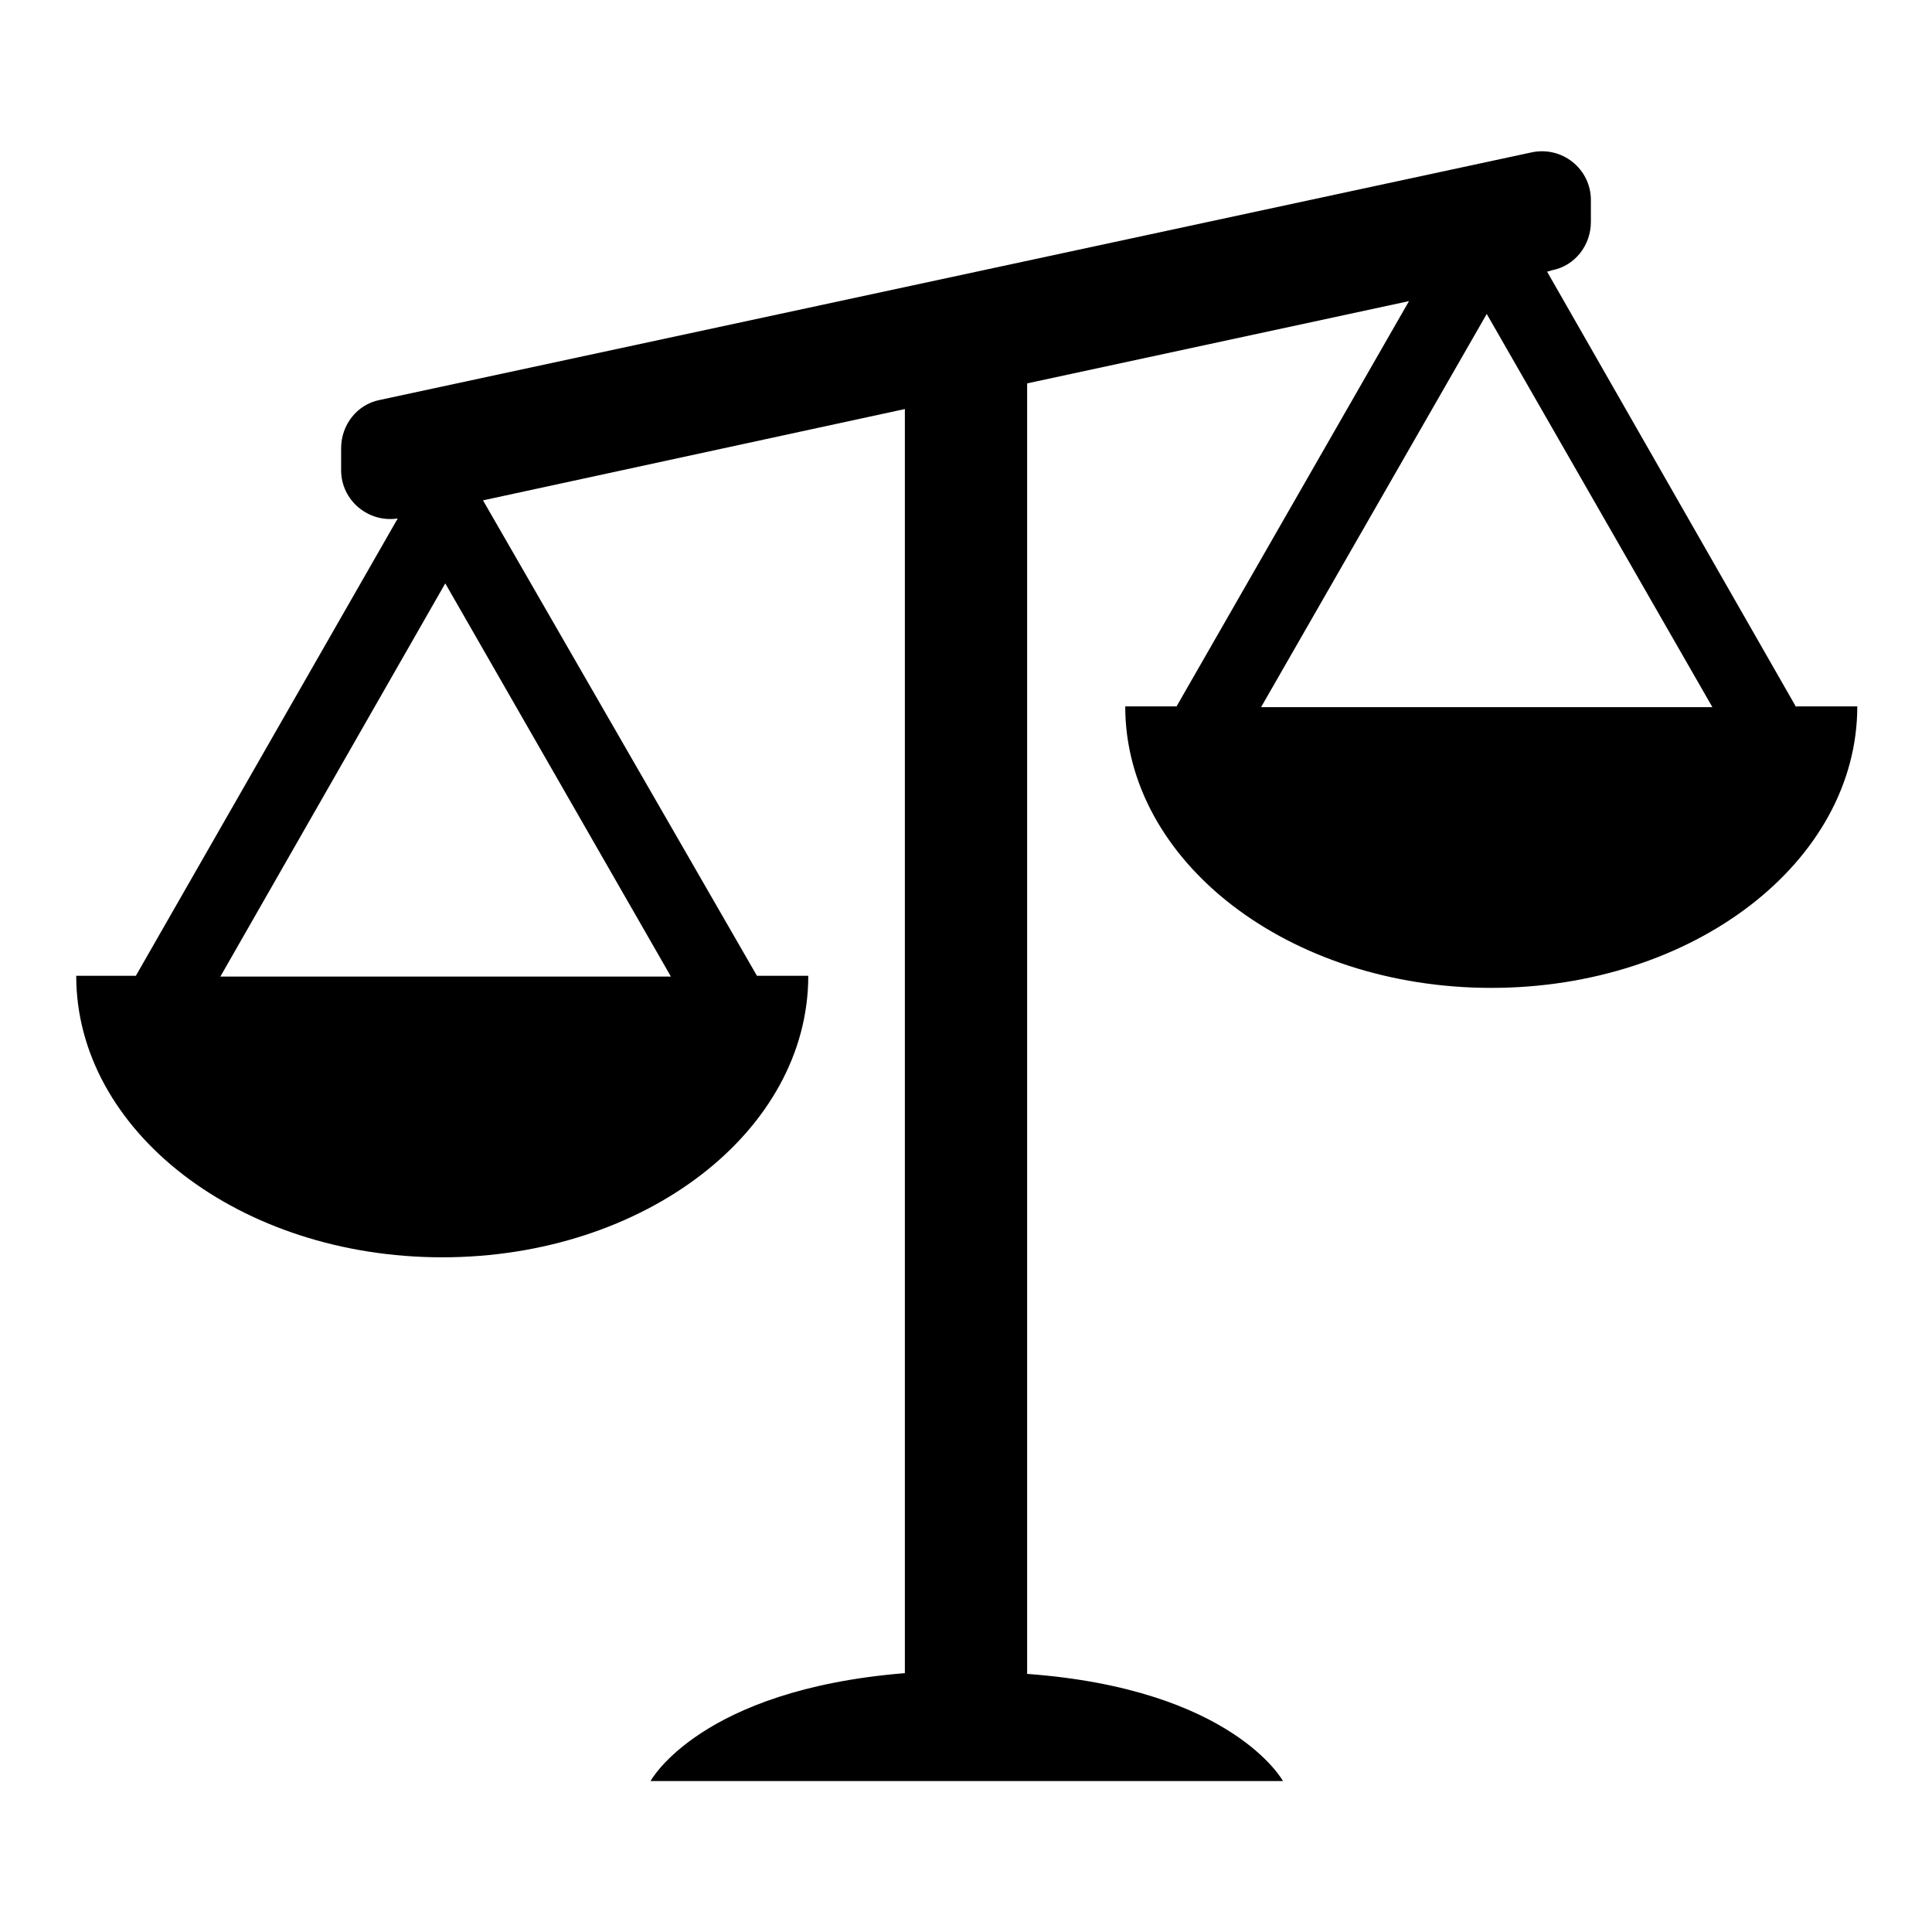
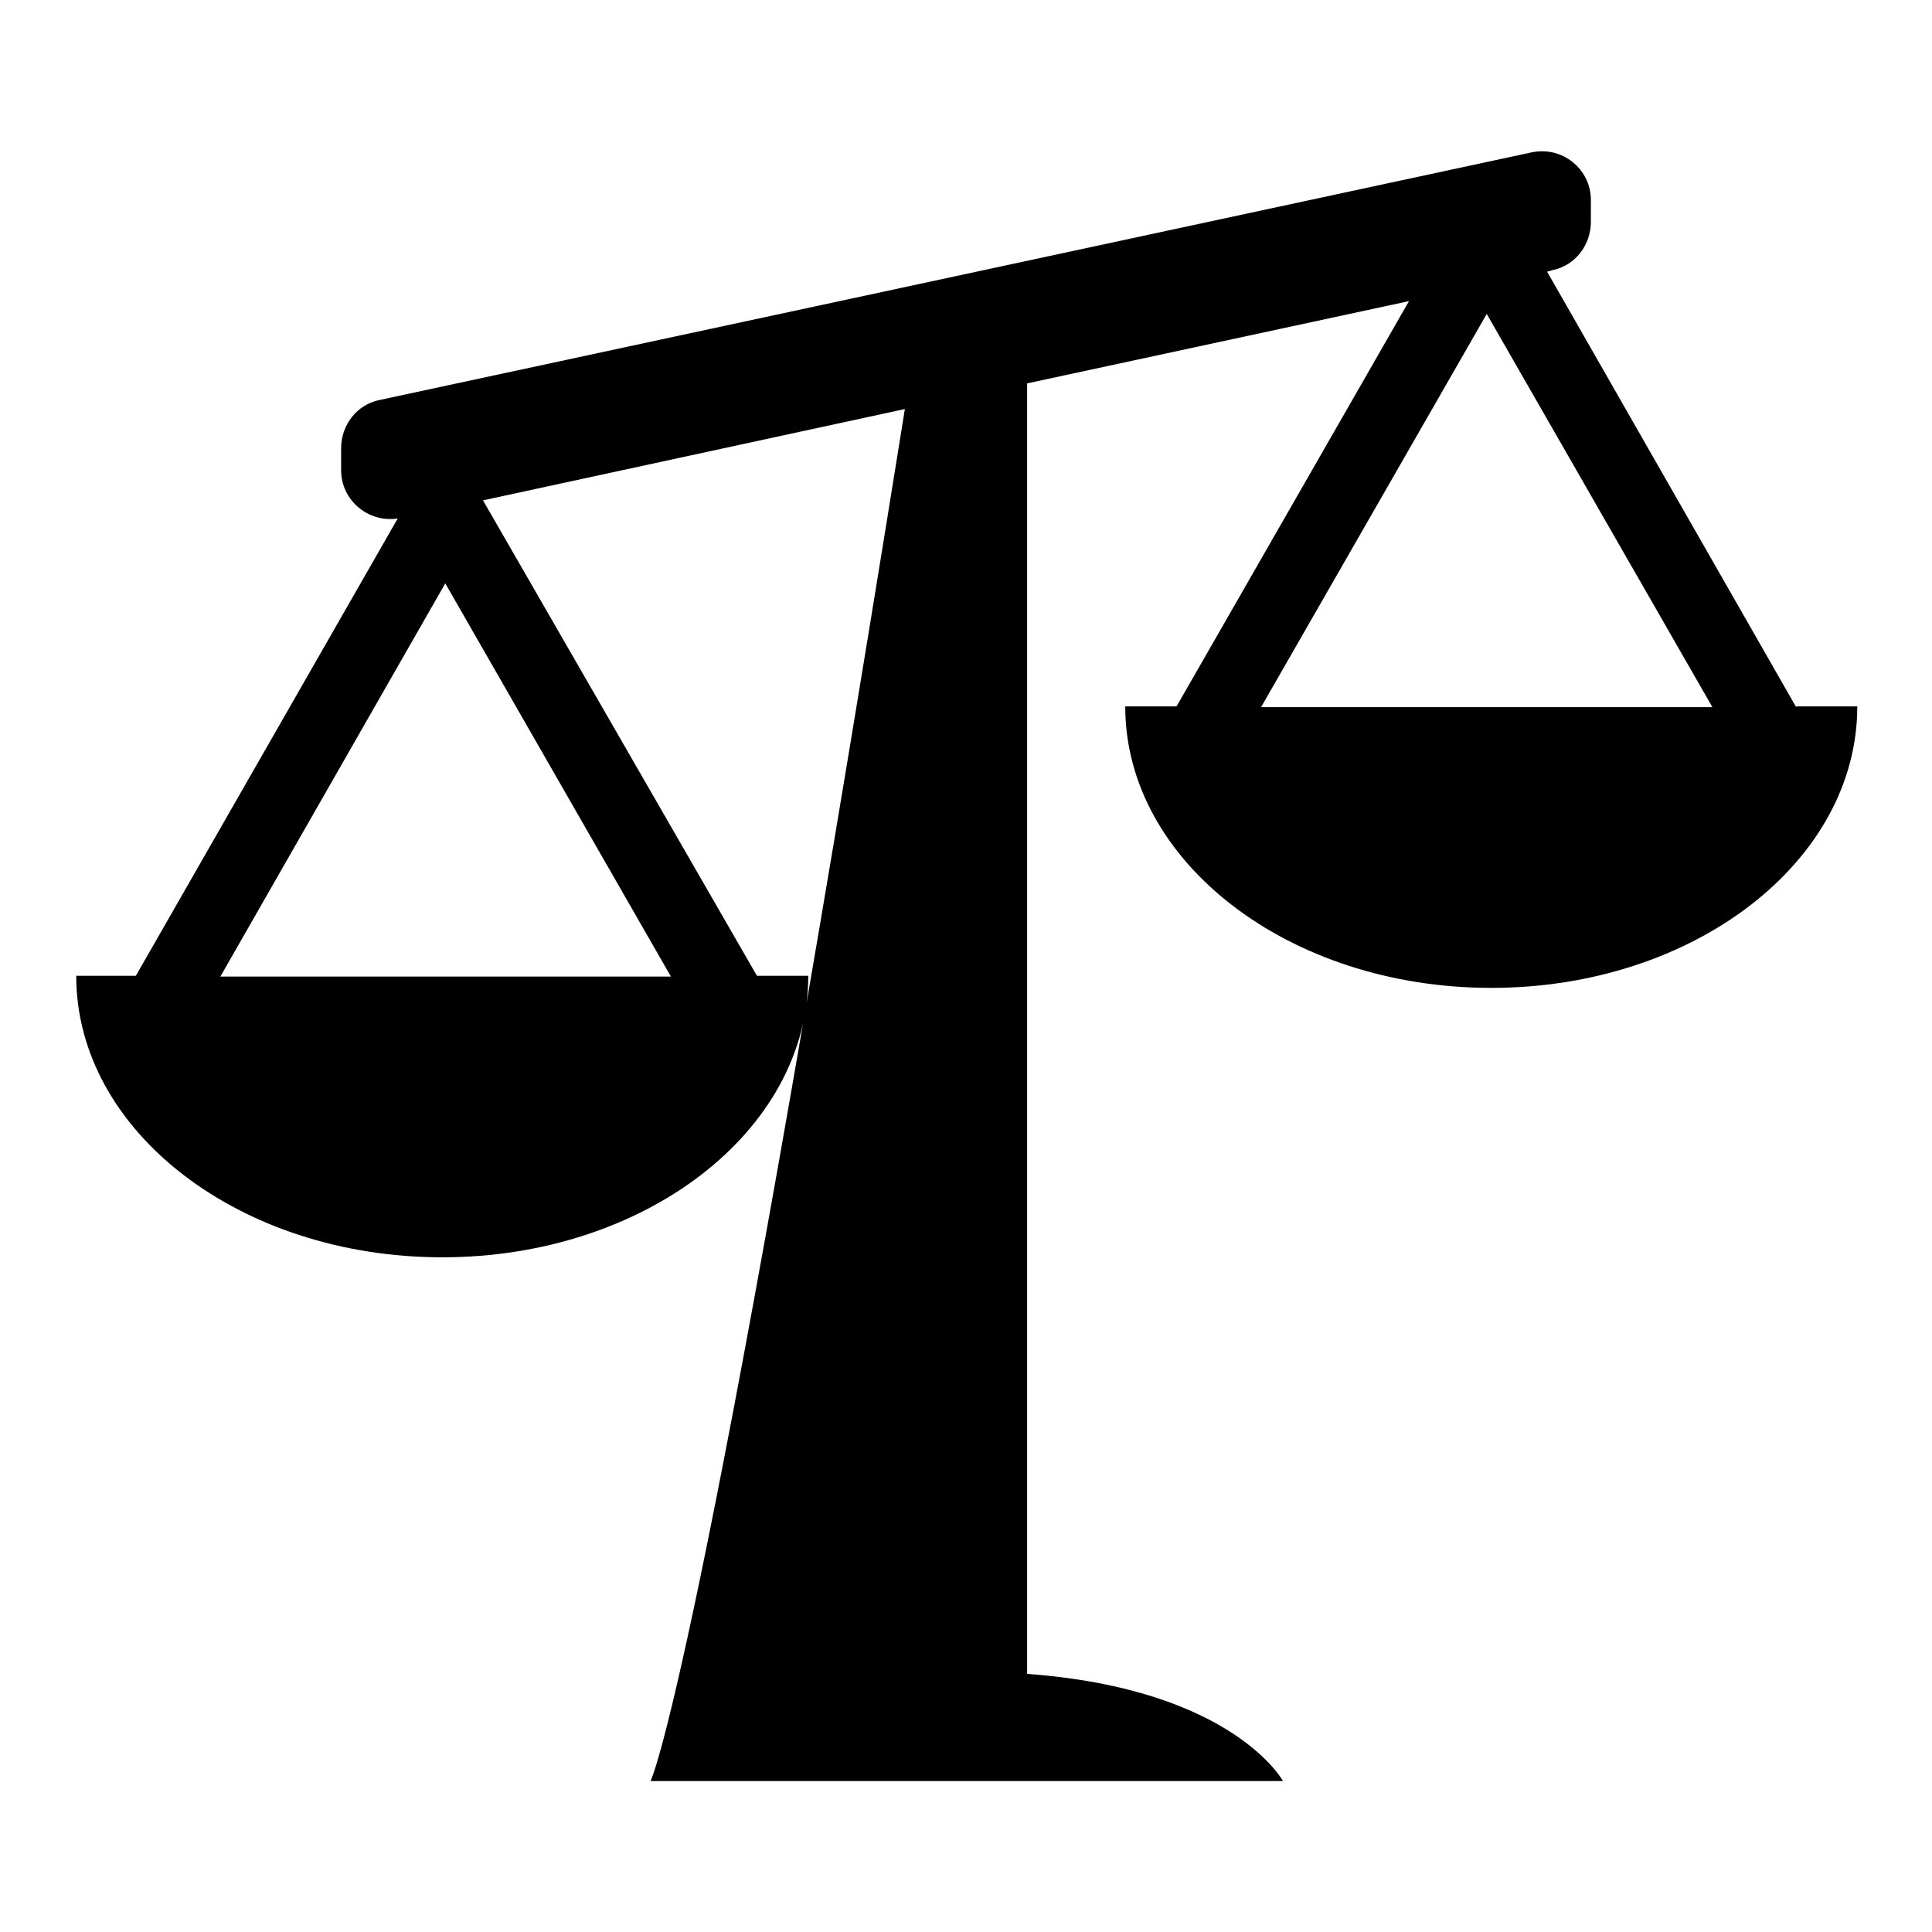
<svg xmlns="http://www.w3.org/2000/svg" version="1.1" x="0px" y="0px" viewBox="0 0 256 256" enable-background="new 0 0 256 256" xml:space="preserve">
  <g>
-     <path fill="#000000" d="M238,93.7L238,93.7l-33-57.7l0.7-0.2c3-0.6,5.1-3.3,5.1-6.4v-2.9c0-4.1-3.8-7.2-7.9-6.3L50.3,53 c-3,0.6-5.1,3.3-5.1,6.4v2.9c0,4,3.6,7,7.5,6.4L18,129.3l0.1,0h-8c0,20.6,21.7,37.3,48.5,37.3c26.8,0,48.5-16.7,48.5-37.3h-6.9 l0.1,0L64,66.3l55.9-12.1v167.5C92.7,223.9,86.2,236,86.2,236H170c0,0-6.6-12.2-33.9-14.2v-171l50.6-10.9l-30.8,53.7l0.1,0h-6.9 c0,20.6,21.7,37.3,48.5,37.3c26.8,0,48.5-16.7,48.5-37.3H238z M29.2,129.4L59,77.3l29.9,52.1H29.2z M167.1,93.7L197,41.6l29.9,52.1 H167.1z" />
+     <path fill="#000000" d="M238,93.7L238,93.7l-33-57.7l0.7-0.2c3-0.6,5.1-3.3,5.1-6.4v-2.9c0-4.1-3.8-7.2-7.9-6.3L50.3,53 c-3,0.6-5.1,3.3-5.1,6.4v2.9c0,4,3.6,7,7.5,6.4L18,129.3l0.1,0h-8c0,20.6,21.7,37.3,48.5,37.3c26.8,0,48.5-16.7,48.5-37.3h-6.9 l0.1,0L64,66.3l55.9-12.1C92.7,223.9,86.2,236,86.2,236H170c0,0-6.6-12.2-33.9-14.2v-171l50.6-10.9l-30.8,53.7l0.1,0h-6.9 c0,20.6,21.7,37.3,48.5,37.3c26.8,0,48.5-16.7,48.5-37.3H238z M29.2,129.4L59,77.3l29.9,52.1H29.2z M167.1,93.7L197,41.6l29.9,52.1 H167.1z" />
  </g>
</svg>